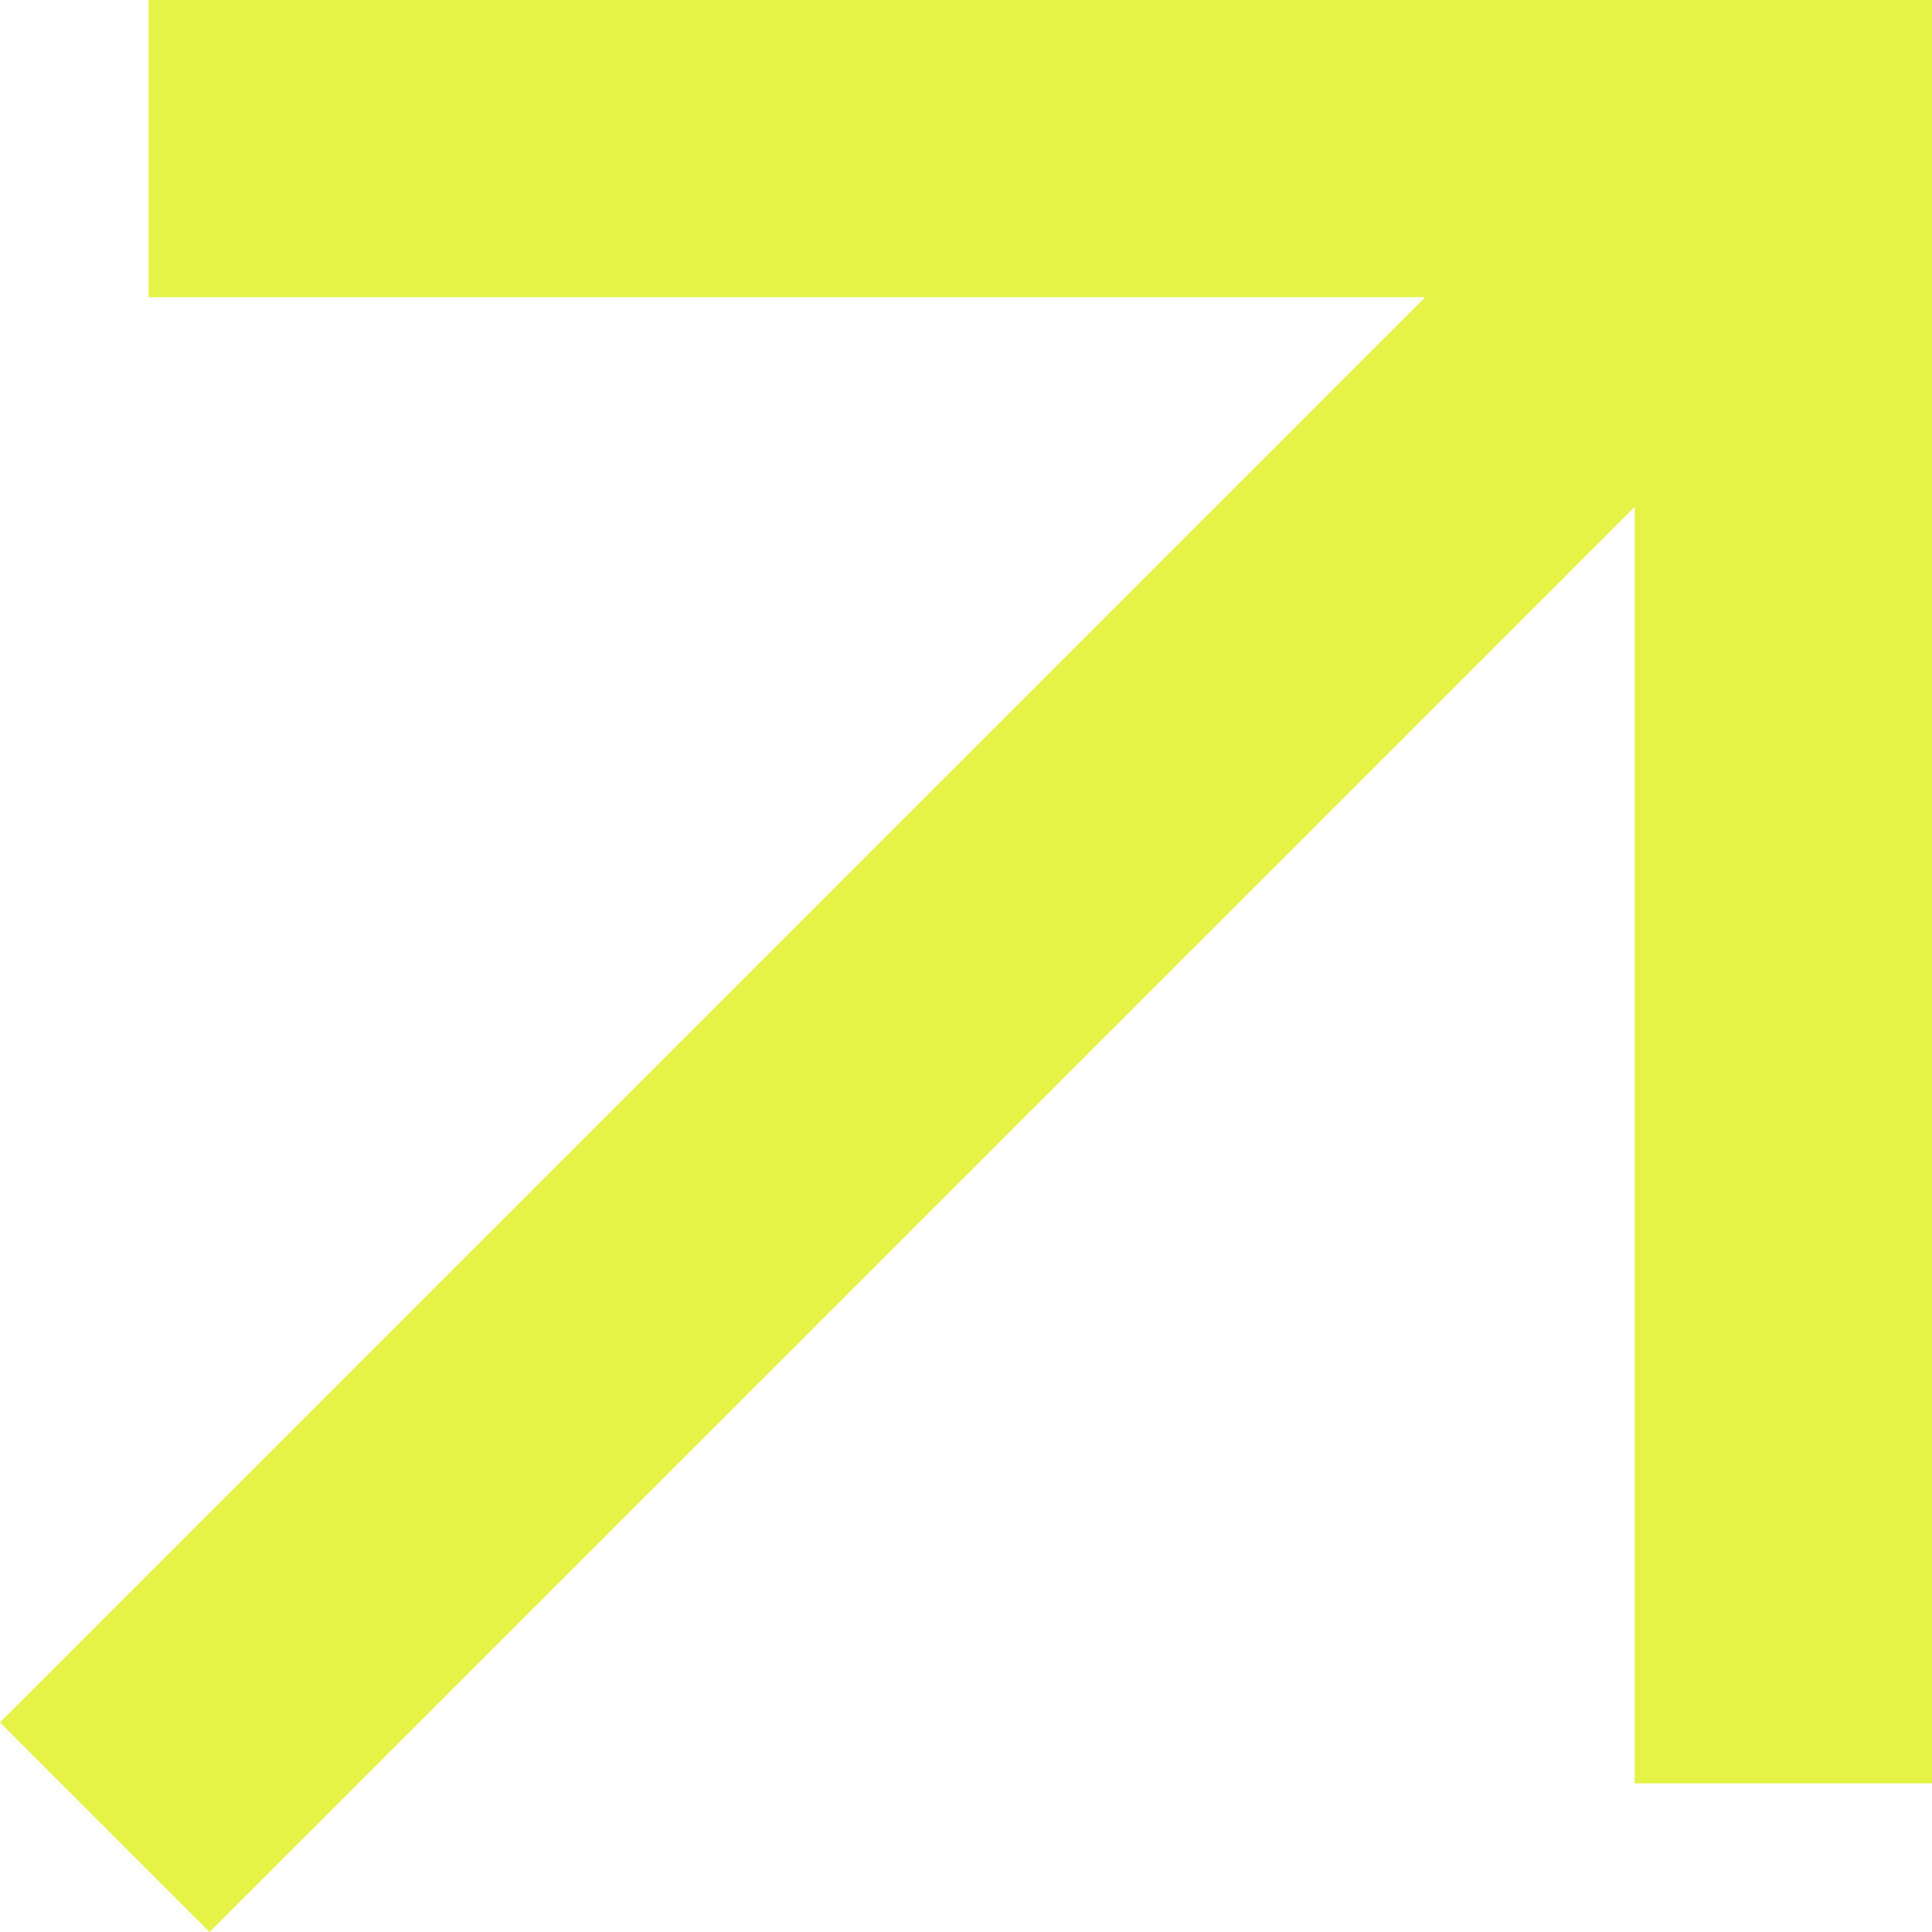
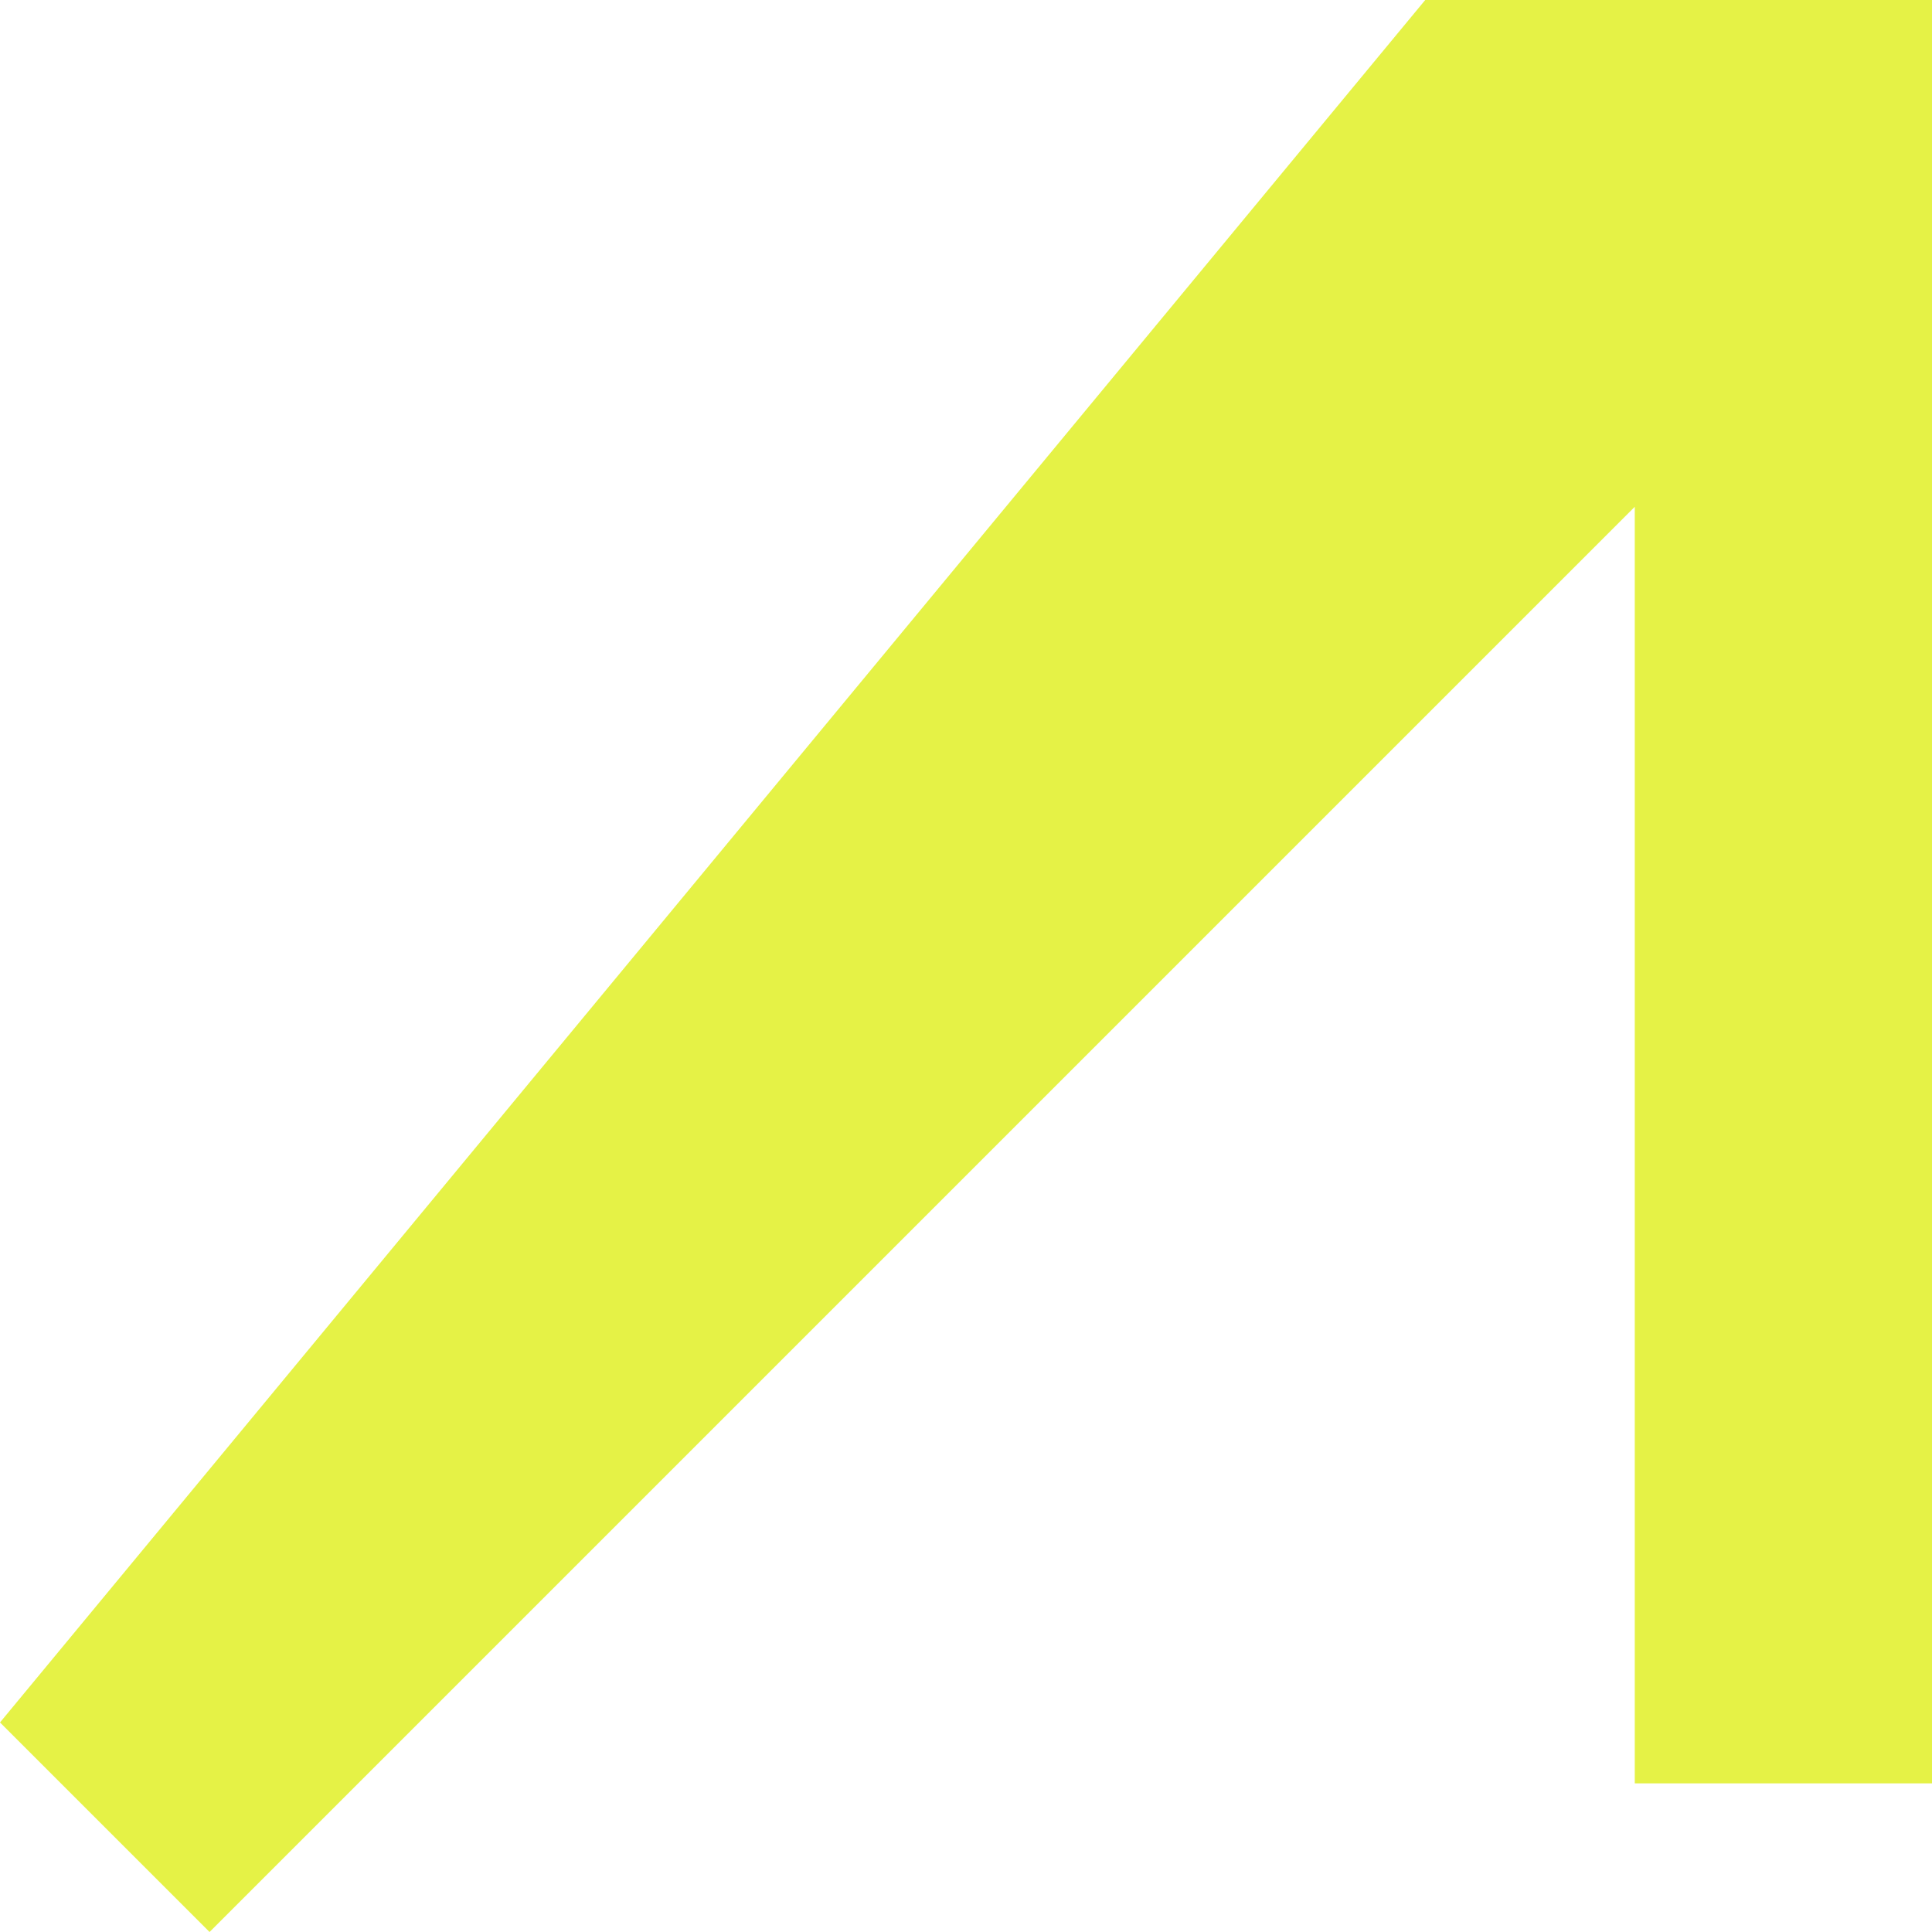
<svg xmlns="http://www.w3.org/2000/svg" width="686.157" height="686.157" viewBox="0 0 686.157 686.157">
-   <path d="M57.781,6V111.563H511.173L5,617.735l74.422,74.422L585.595,185.984V639.376H691.157V6Z" transform="translate(-5 -6)" fill="#e5f246" />
+   <path d="M57.781,6H511.173L5,617.735l74.422,74.422L585.595,185.984V639.376H691.157V6Z" transform="translate(-5 -6)" fill="#e5f246" />
</svg>